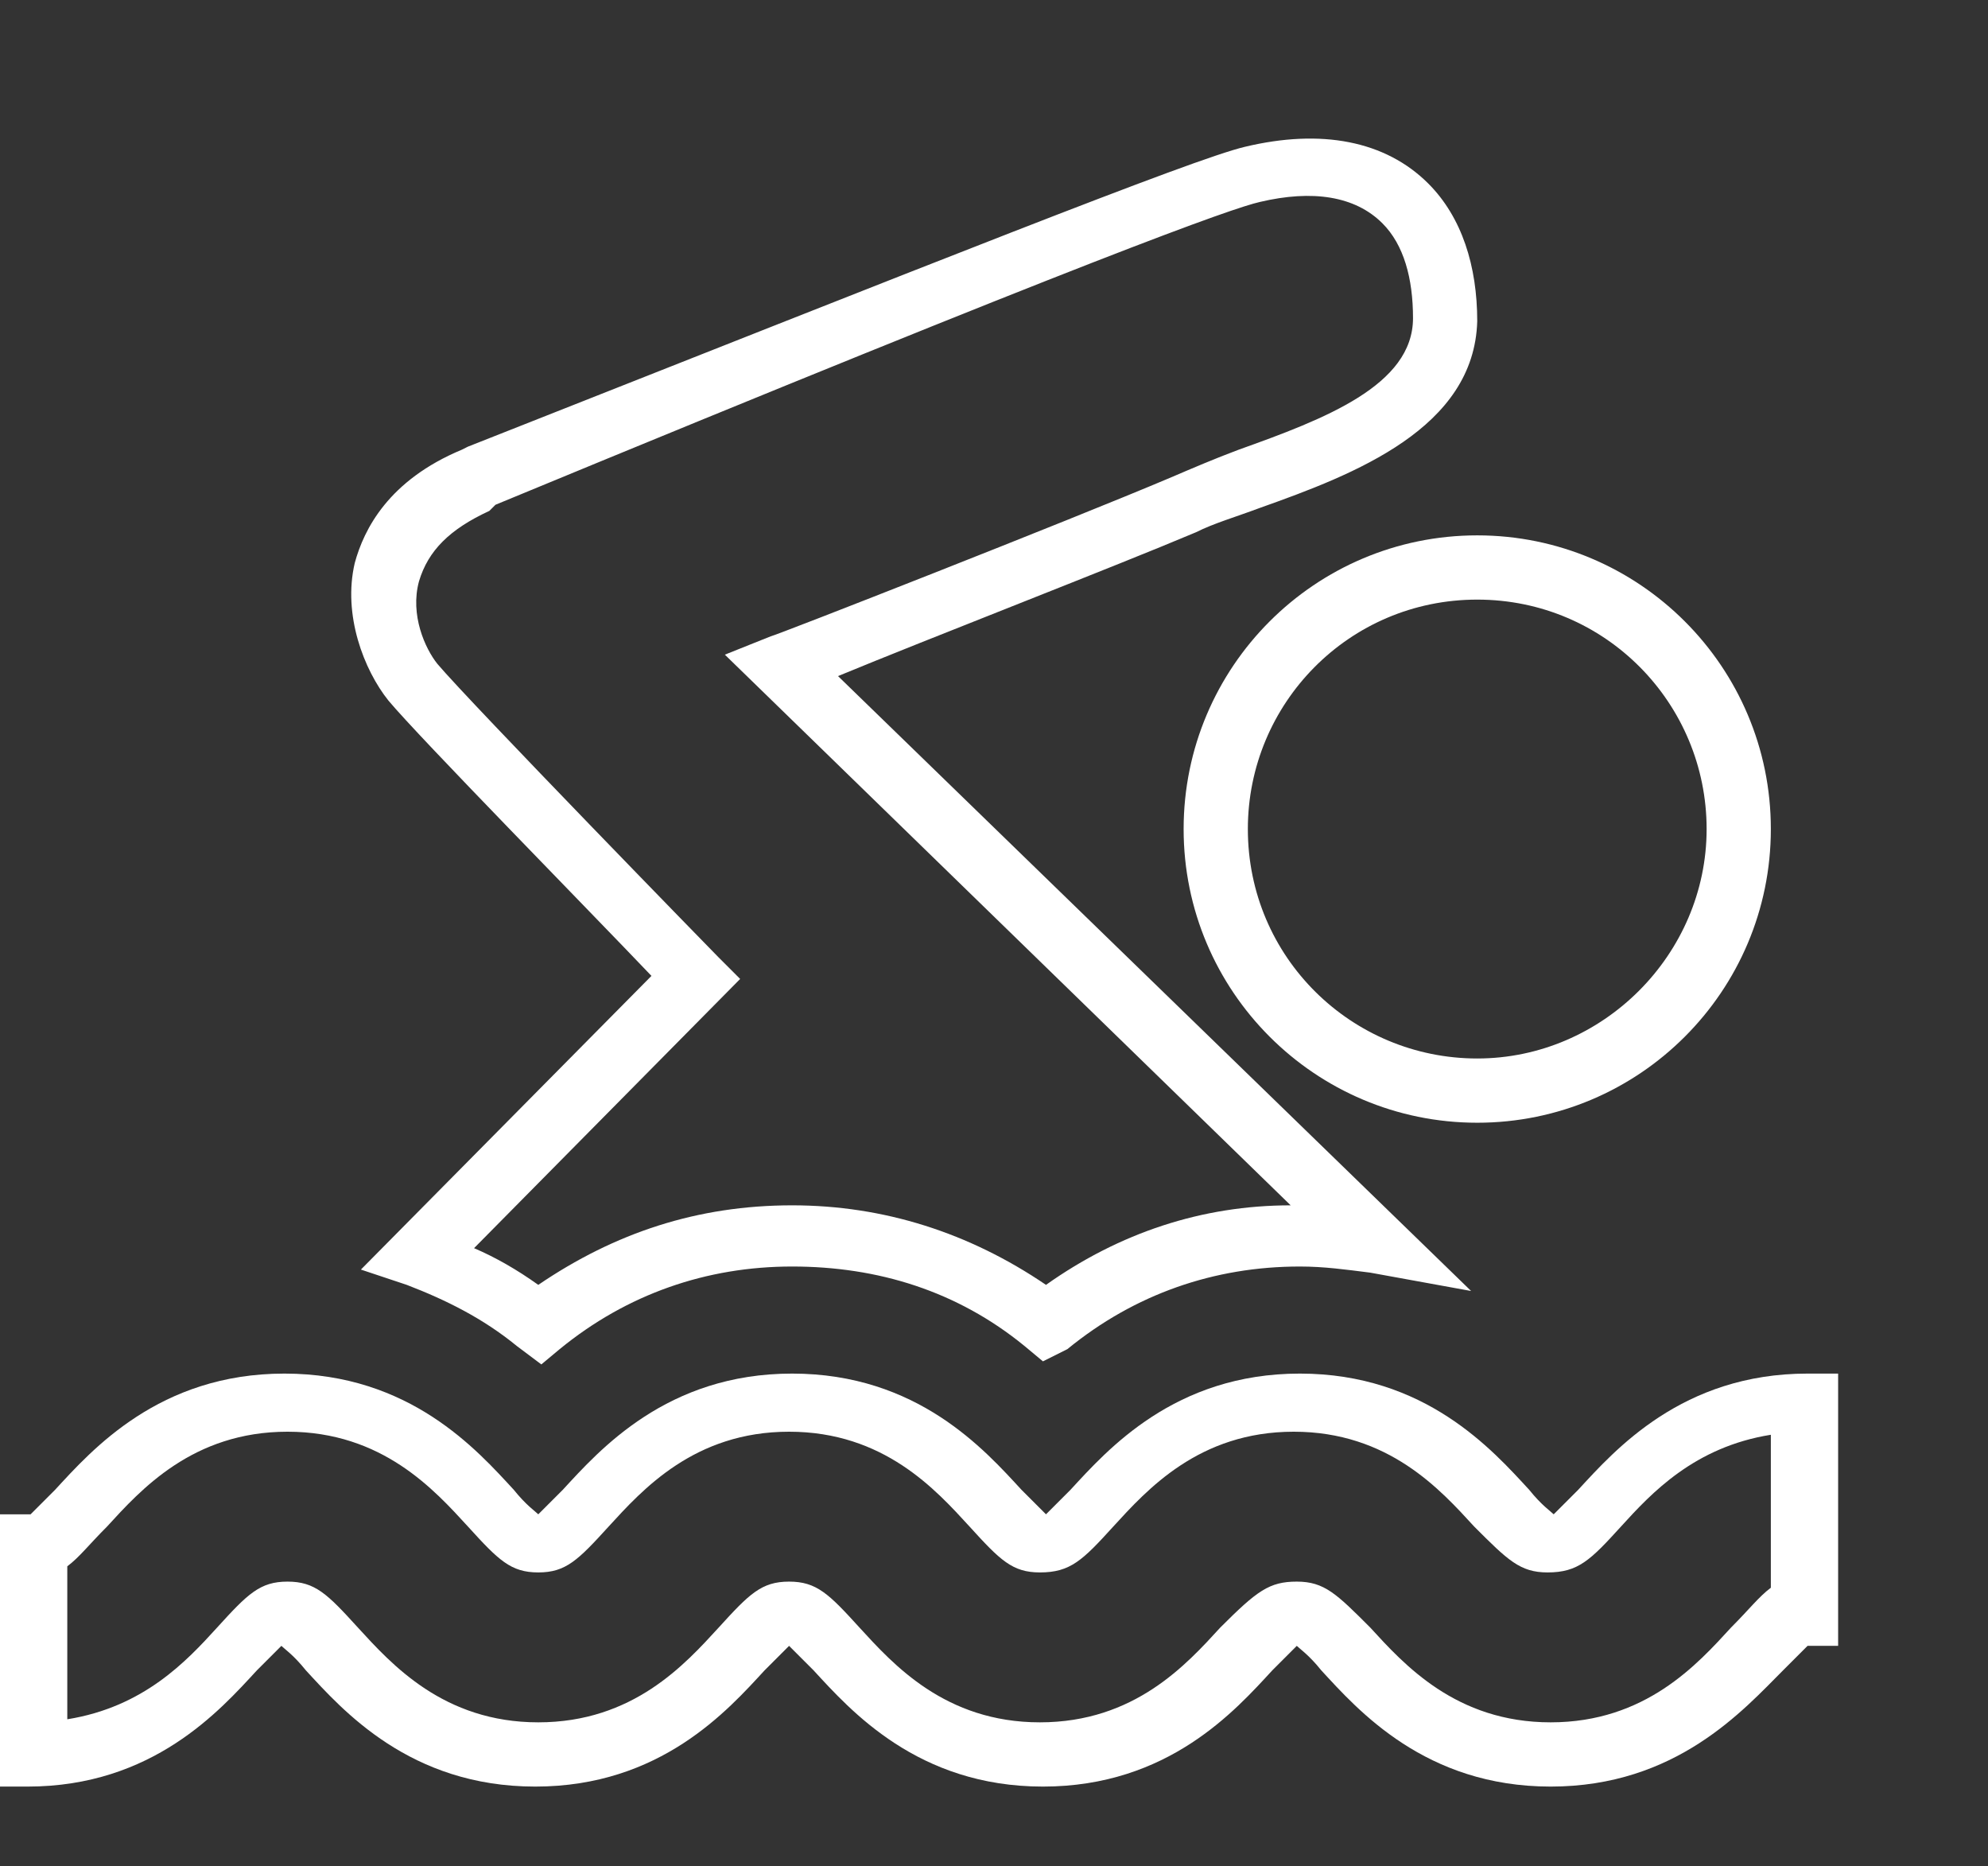
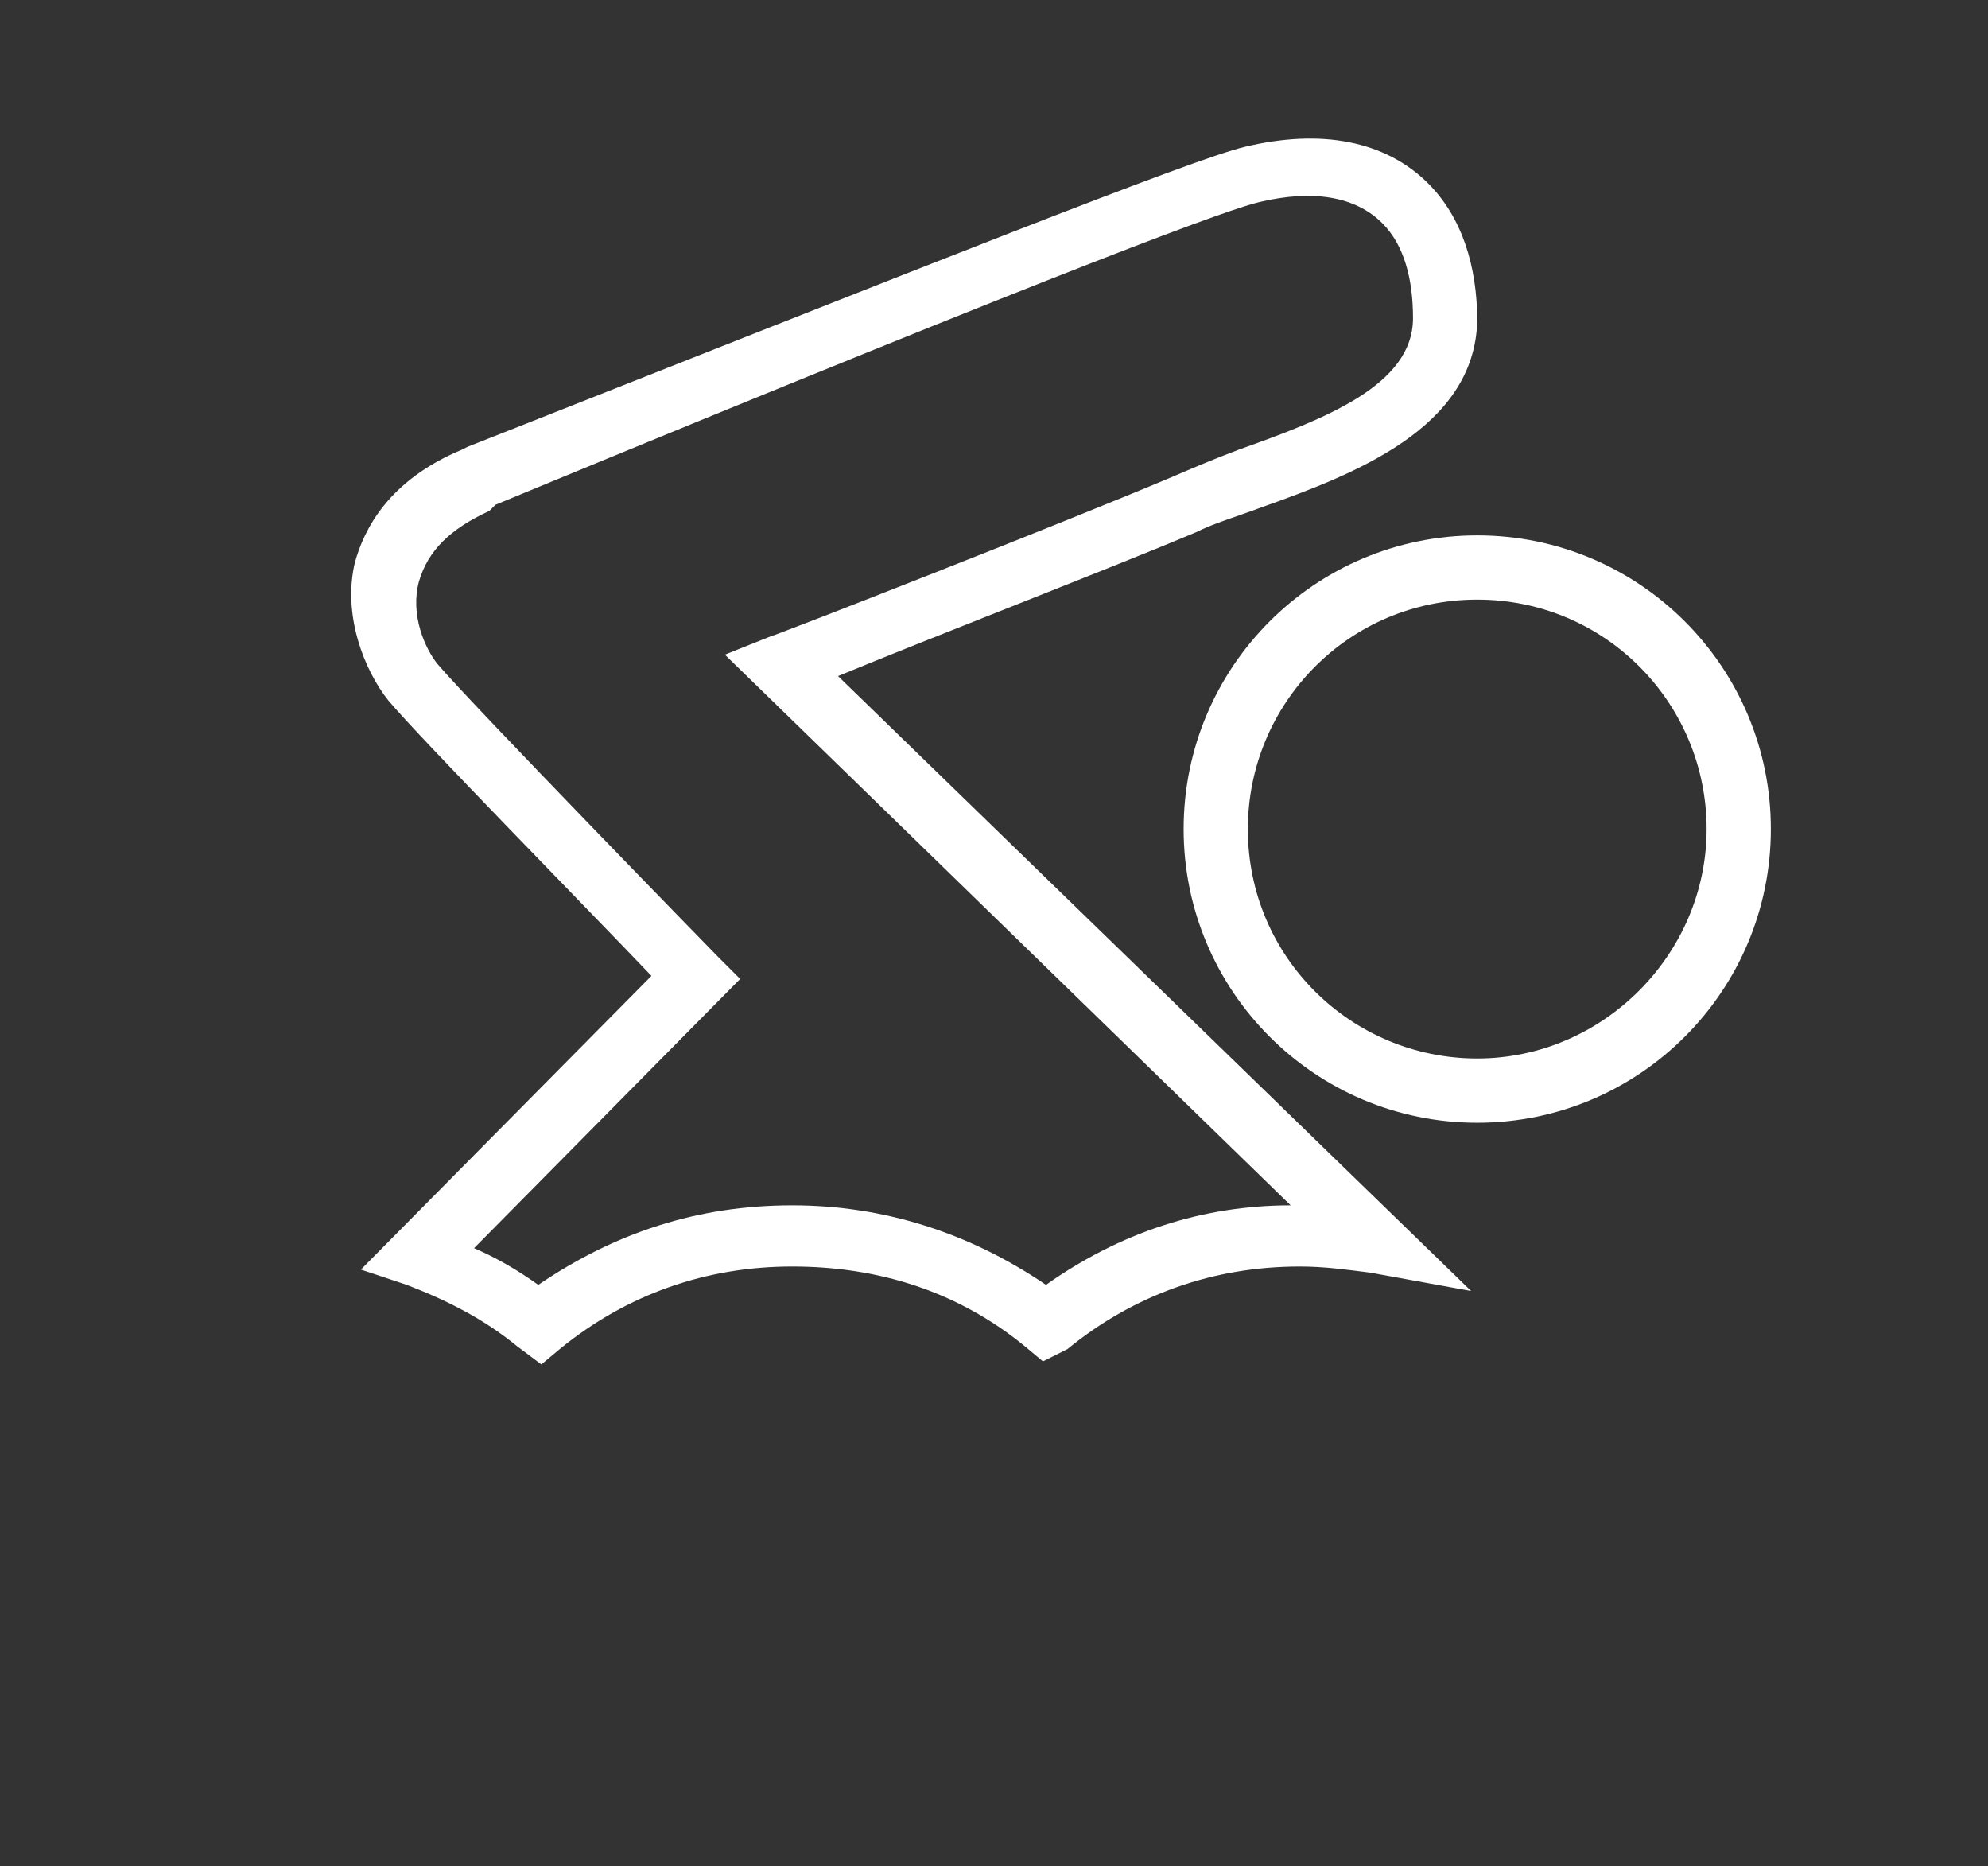
<svg xmlns="http://www.w3.org/2000/svg" version="1.1" id="Layer_1" x="0px" y="0px" viewBox="0 0 65 61" style="enable-background:new 0 0 65 61;" xml:space="preserve">
  <rect x="0" y="0" width="65" height="61" fill="#333333" stroke="none" />
  <style type="text/css">
	.st0{fill:#FFFFFF;}
</style>
  <path class="st0" d="M48.3,36.7c-5.3,0-9.6-4.3-9.6-9.6c0-5.3,4.3-9.6,9.6-9.6c5.3,0,9.6,4.3,9.6,9.6C57.9,32.4,53.6,36.7,48.3,36.7  z M48.3,19.6c-4.2,0-7.5,3.4-7.5,7.5c0,4.2,3.4,7.5,7.5,7.5s7.5-3.4,7.5-7.5C55.8,23,52.5,19.6,48.3,19.6z" />
  <path class="st0" d="M34.1,44.5L33.5,44c-2.2-1.8-4.8-2.6-7.6-2.6c-2.8,0-5.4,0.9-7.6,2.7l-0.6,0.5L16.9,44c-1.1-0.9-2.3-1.5-3.6-2  l-1.5-0.5l9.5-9.6c-2-2.1-7.6-7.8-8.6-9c-0.8-1-1.5-2.8-1.1-4.5c0.3-1.1,1.1-2.7,3.5-3.7l0.2-0.1C30.5,8.6,39,5.2,40.7,4.8  c2.5-0.6,4.6-0.2,6,1.2c1.1,1.1,1.6,2.7,1.6,4.5c-0.1,3.5-4,5-7.1,6.1c-0.8,0.3-1.5,0.5-2.1,0.8c-2.6,1.1-8.8,3.5-11.7,4.7  l20.7,20.1l-3.3-0.6c-0.8-0.1-1.5-0.2-2.3-0.2c-2.8,0-5.4,0.9-7.6,2.7L34.1,44.5z M15.5,40.8c0.7,0.3,1.4,0.7,2.1,1.2  c2.5-1.7,5.2-2.6,8.3-2.6c3,0,5.8,0.9,8.3,2.6c2.4-1.7,5.1-2.6,8-2.6l-18.5-18l1.5-0.6c0.1,0,9.8-3.8,13.1-5.2  c0.7-0.3,1.4-0.6,2.2-0.9c2.8-1,5.7-2.1,5.7-4.3c0-1.3-0.3-2.4-1-3.1c-0.9-0.9-2.3-1.1-4-0.7c-0.9,0.2-5.4,1.8-25,9.9L16,16.7  C14.7,17.3,14,18,13.7,19c-0.3,1.1,0.2,2.2,0.6,2.7c1.1,1.3,9.1,9.5,9.2,9.6l0.7,0.7L15.5,40.8z" />
-   <path class="st0" d="M50.7,58.4c-4.1,0-6.3-2.5-7.5-3.8c-0.4-0.5-0.7-0.7-0.8-0.8c0,0,0,0,0,0c-0.1,0.1-0.4,0.4-0.8,0.8  c-1.2,1.3-3.4,3.8-7.5,3.8c-4.1,0-6.3-2.5-7.5-3.8c-0.4-0.4-0.7-0.7-0.8-0.8c0,0,0,0,0,0c-0.1,0.1-0.4,0.4-0.8,0.8  c-1.2,1.3-3.4,3.8-7.5,3.8c-4.1,0-6.3-2.5-7.5-3.8c-0.4-0.5-0.7-0.7-0.8-0.8c0,0,0,0,0,0c-0.1,0.1-0.4,0.4-0.8,0.8  c-1.2,1.3-3.4,3.8-7.5,3.8H0v-8.9h1c0,0,0,0,0,0c0.1-0.1,0.4-0.4,0.8-0.8c1.2-1.3,3.4-3.8,7.5-3.8c4.1,0,6.3,2.5,7.5,3.8  c0.4,0.5,0.7,0.7,0.8,0.8c0,0,0,0,0,0c0.1-0.1,0.4-0.4,0.8-0.8c1.2-1.3,3.4-3.8,7.5-3.8c4.1,0,6.3,2.5,7.5,3.8  c0.4,0.4,0.7,0.7,0.8,0.8c0,0,0,0,0,0c0.1-0.1,0.4-0.4,0.8-0.8c1.2-1.3,3.4-3.8,7.5-3.8c4.1,0,6.3,2.5,7.5,3.8  c0.4,0.5,0.7,0.7,0.8,0.8c0,0,0,0,0,0c0.1-0.1,0.4-0.4,0.8-0.8c1.2-1.3,3.4-3.8,7.5-3.8h1v8.9h-1c0,0,0,0,0,0  c-0.1,0.1-0.4,0.4-0.8,0.8C57,55.9,54.8,58.4,50.7,58.4z M42.4,51.7c0.9,0,1.3,0.4,2.4,1.5c1.1,1.2,2.8,3.1,5.9,3.1  c3.1,0,4.8-1.9,5.9-3.1c0.6-0.6,0.9-1,1.3-1.3v-5c-2.5,0.4-3.9,1.9-4.9,3c-1,1.1-1.4,1.5-2.4,1.5c-0.9,0-1.3-0.4-2.4-1.5  c-1.1-1.2-2.8-3.1-5.9-3.1c-3.1,0-4.8,1.9-5.9,3.1c-1,1.1-1.4,1.5-2.4,1.5c-0.9,0-1.3-0.4-2.3-1.5c-1.1-1.2-2.8-3.1-5.9-3.1  c-3.1,0-4.8,1.9-5.9,3.1c-1,1.1-1.4,1.5-2.3,1.5c-0.9,0-1.3-0.4-2.3-1.5c-1.1-1.2-2.8-3.1-5.9-3.1c-3.1,0-4.8,1.9-5.9,3.1  c-0.6,0.6-0.9,1-1.3,1.3v5c2.5-0.4,3.9-1.9,4.9-3c1-1.1,1.4-1.5,2.3-1.5c0.9,0,1.3,0.4,2.3,1.5c1.1,1.2,2.8,3.1,5.9,3.1  c3.1,0,4.8-1.9,5.9-3.1c1-1.1,1.4-1.5,2.3-1.5c0.9,0,1.3,0.4,2.3,1.5c1.1,1.2,2.8,3.1,5.9,3.1c3.1,0,4.8-1.9,5.9-3.1  C41.1,52,41.5,51.7,42.4,51.7z" />
</svg>